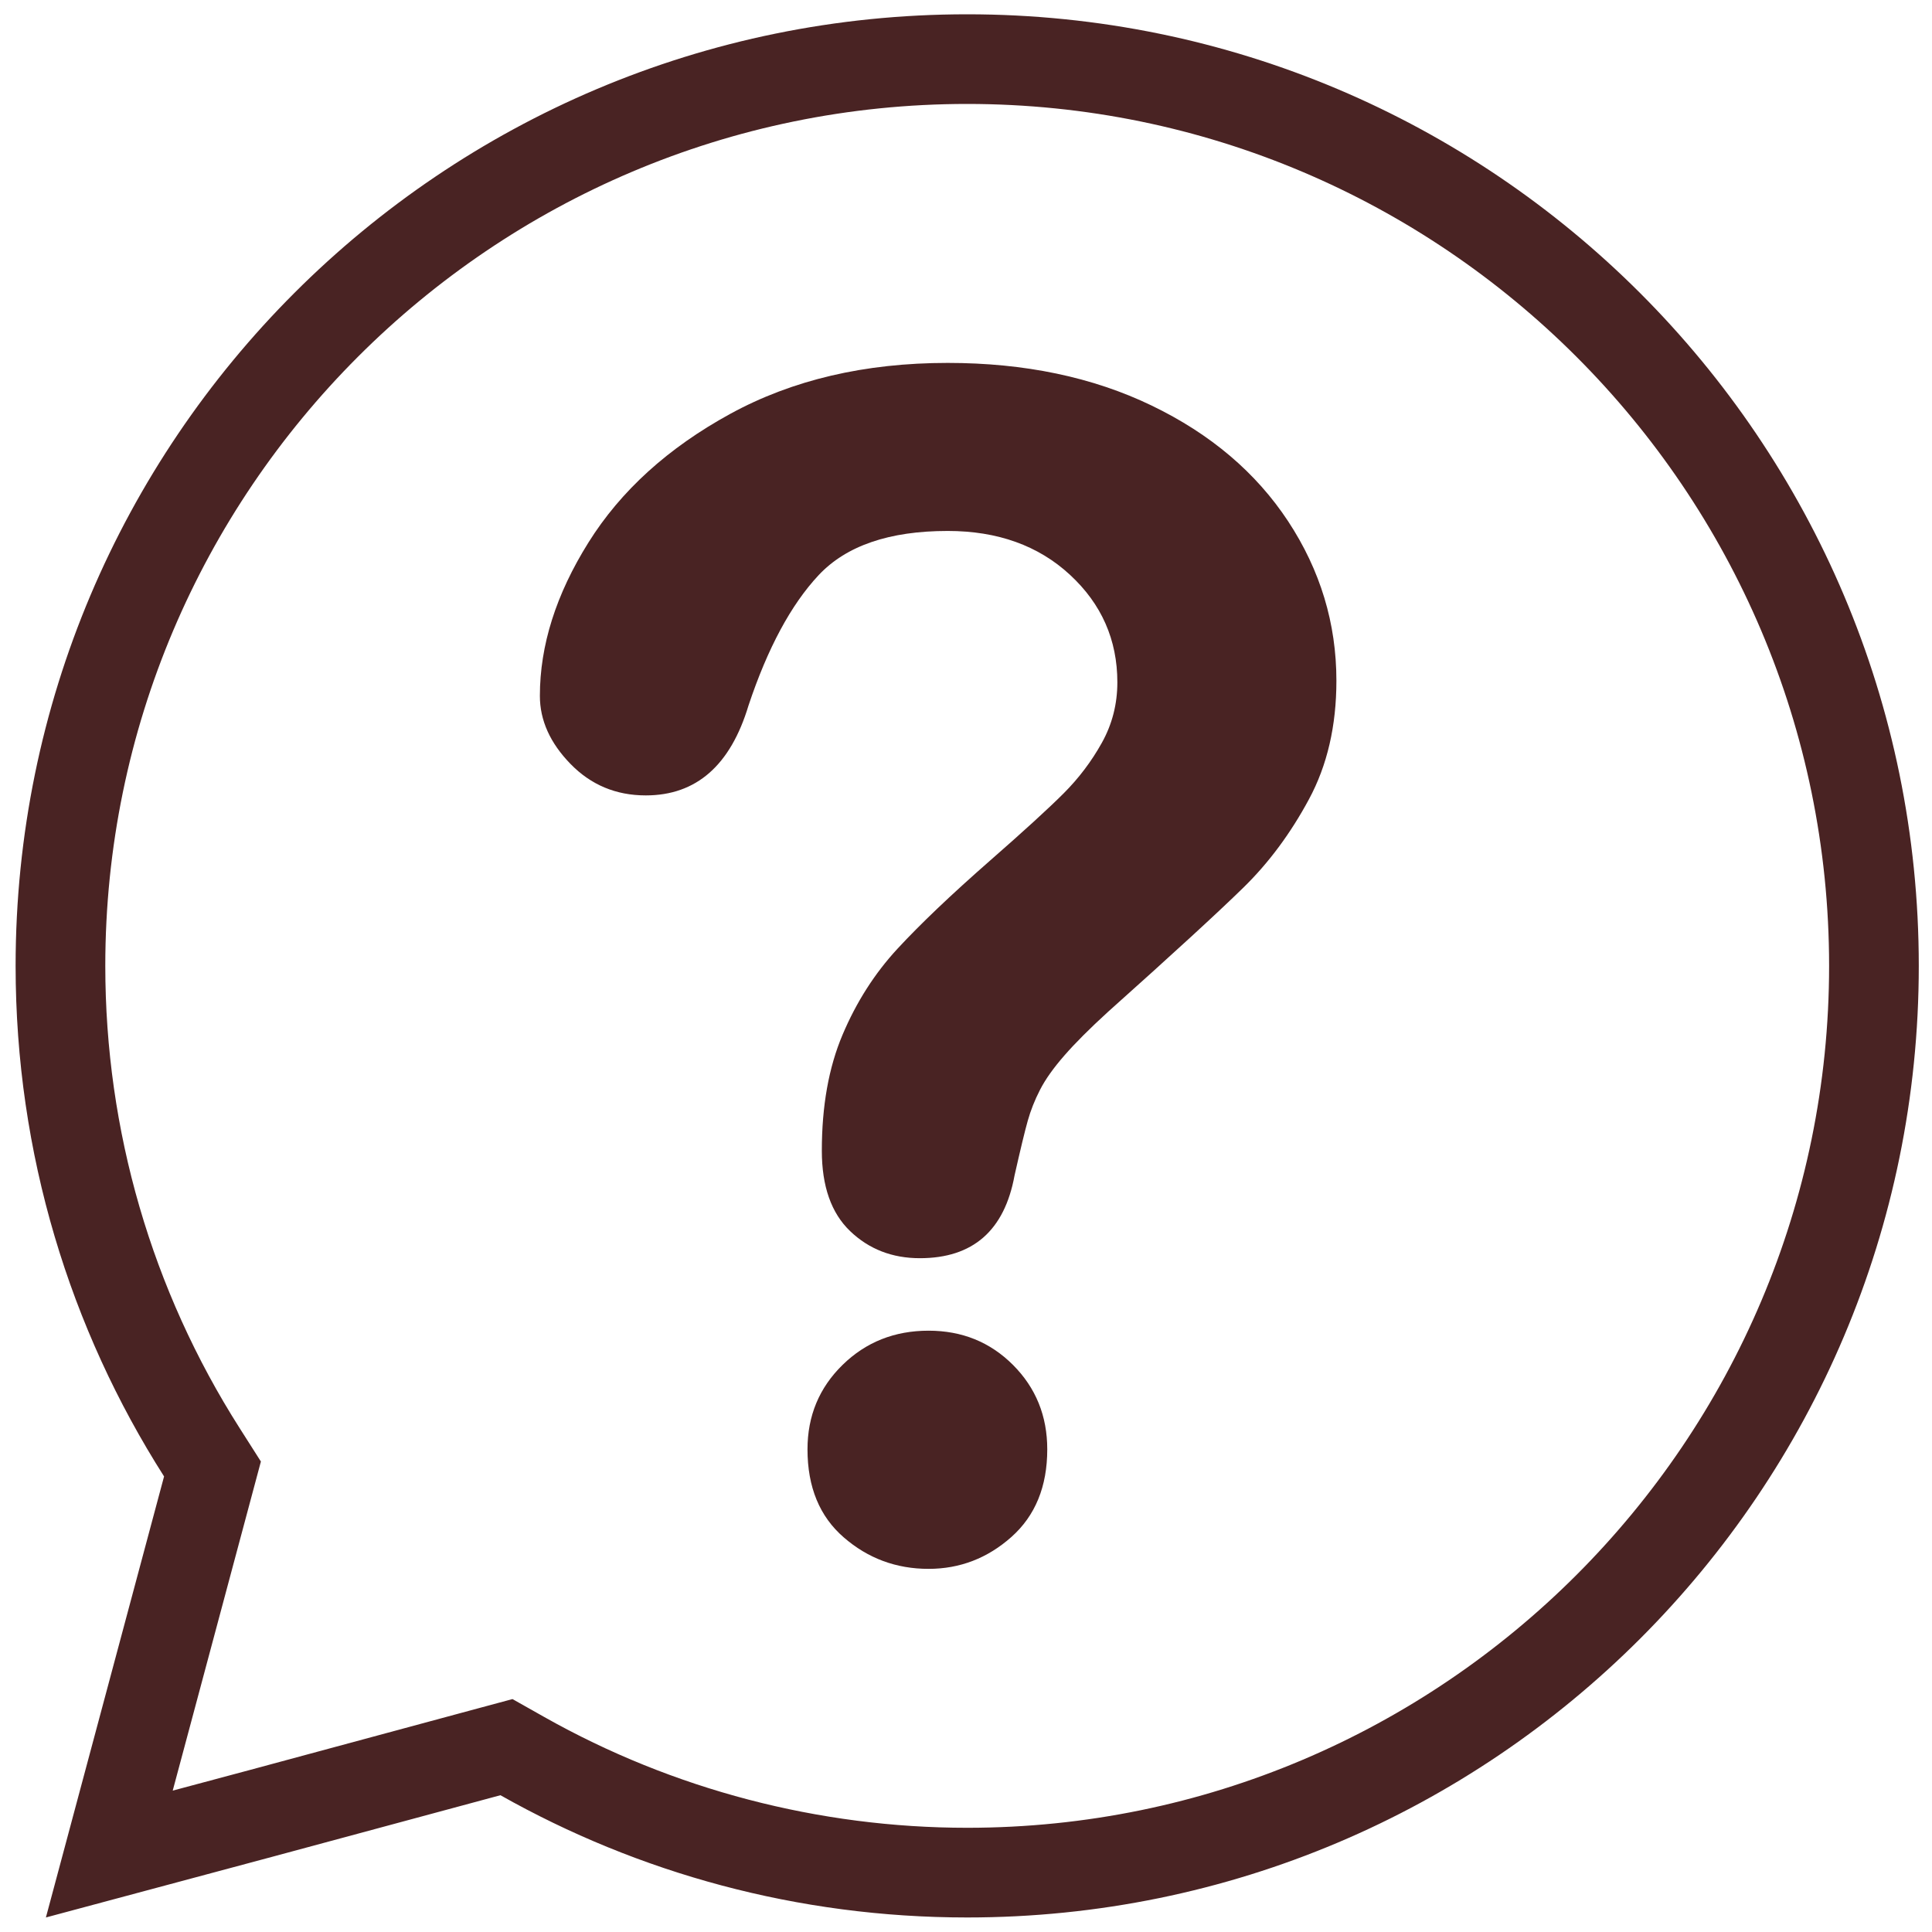
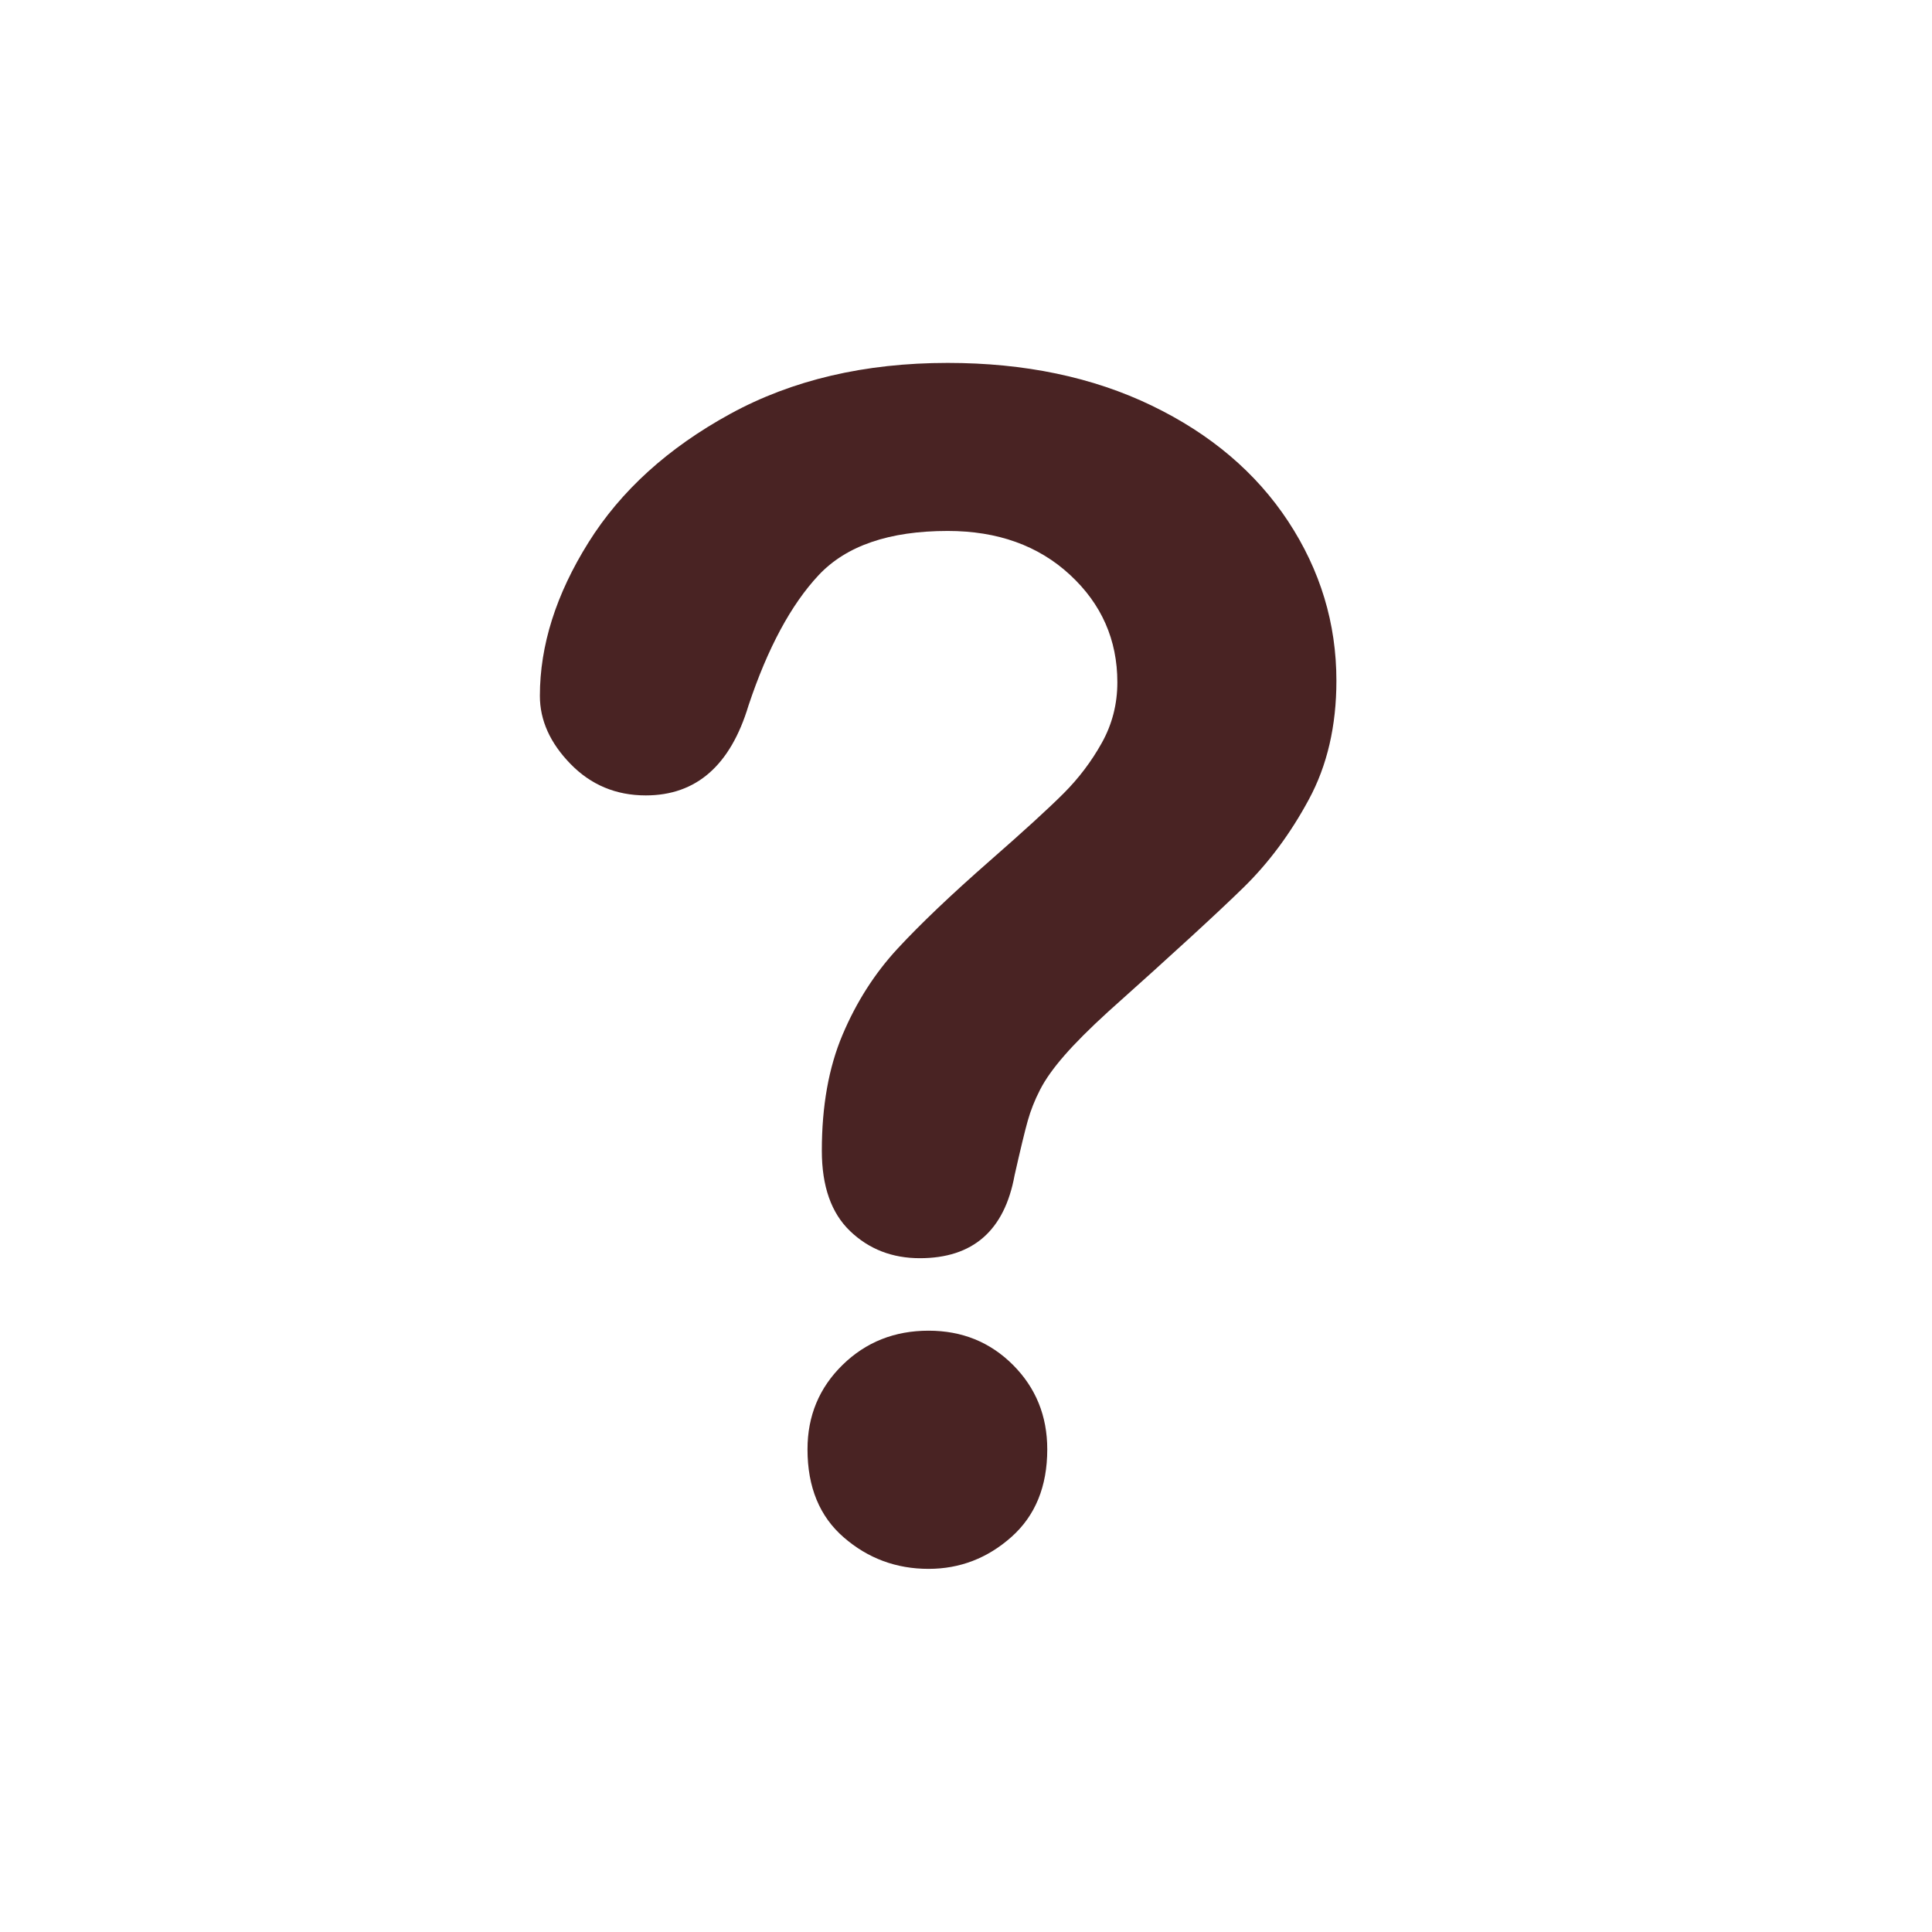
<svg xmlns="http://www.w3.org/2000/svg" width="50" height="50" viewBox="0 0 50 50" fill="none">
  <path d="M24.031 40.602C23.193 40.602 22.461 40.33 21.836 39.787C21.21 39.245 20.898 38.485 20.898 37.509C20.898 36.644 21.2 35.916 21.805 35.324C22.409 34.733 23.152 34.438 24.031 34.438C24.897 34.438 25.625 34.733 26.216 35.324C26.807 35.916 27.103 36.644 27.103 37.509C27.103 38.471 26.793 39.227 26.175 39.777C25.557 40.326 24.842 40.602 24.031 40.602ZM13.972 18.009C13.972 16.703 14.39 15.38 15.229 14.04C16.067 12.7 17.29 11.591 18.898 10.711C20.506 9.832 22.382 9.392 24.526 9.392C26.518 9.392 28.278 9.76 29.803 10.495C31.328 11.23 32.507 12.23 33.339 13.494C34.17 14.759 34.586 16.133 34.586 17.617C34.586 18.785 34.349 19.809 33.874 20.688C33.4 21.568 32.837 22.327 32.184 22.966C31.531 23.605 30.36 24.681 28.669 26.192C28.202 26.619 27.827 26.993 27.546 27.316C27.264 27.639 27.054 27.934 26.917 28.202C26.779 28.47 26.673 28.738 26.598 29.006C26.522 29.274 26.409 29.745 26.257 30.418C25.996 31.848 25.178 32.562 23.805 32.562C23.09 32.562 22.488 32.328 22.001 31.861C21.513 31.394 21.269 30.7 21.269 29.779C21.269 28.625 21.447 27.625 21.805 26.78C22.162 25.935 22.636 25.192 23.227 24.553C23.818 23.914 24.615 23.155 25.618 22.276C26.498 21.506 27.134 20.925 27.525 20.534C27.917 20.142 28.247 19.706 28.515 19.225C28.783 18.744 28.917 18.222 28.917 17.658C28.917 16.559 28.508 15.631 27.69 14.875C26.872 14.119 25.817 13.741 24.526 13.741C23.014 13.741 21.901 14.123 21.186 14.885C20.472 15.648 19.867 16.772 19.372 18.256C18.905 19.809 18.019 20.585 16.713 20.585C15.943 20.585 15.294 20.314 14.765 19.771C14.236 19.228 13.972 18.641 13.972 18.009Z" fill="#492323" />
-   <path d="M25.031 47.303C21.196 47.303 17.413 46.312 14.091 44.439L13.263 43.972L12.346 44.219L6.473 45.805L4.47 46.341L5.007 44.338L6.488 38.81L6.752 37.824L6.204 36.963C3.928 33.391 2.725 29.253 2.725 24.997C2.725 12.697 12.732 2.69 25.031 2.69C37.331 2.69 47.337 12.697 47.337 24.997C47.337 37.296 37.331 47.303 25.031 47.303ZM25.031 0.37C11.43 0.37 0.404 11.396 0.404 24.997C0.404 29.859 1.814 34.392 4.246 38.21L2.765 43.738L1.188 49.624L7.074 48.046L12.951 46.46C16.52 48.474 20.641 49.624 25.031 49.624C38.632 49.624 49.658 38.598 49.658 24.997C49.658 11.396 38.632 0.37 25.031 0.37Z" fill="#492323" />
</svg>